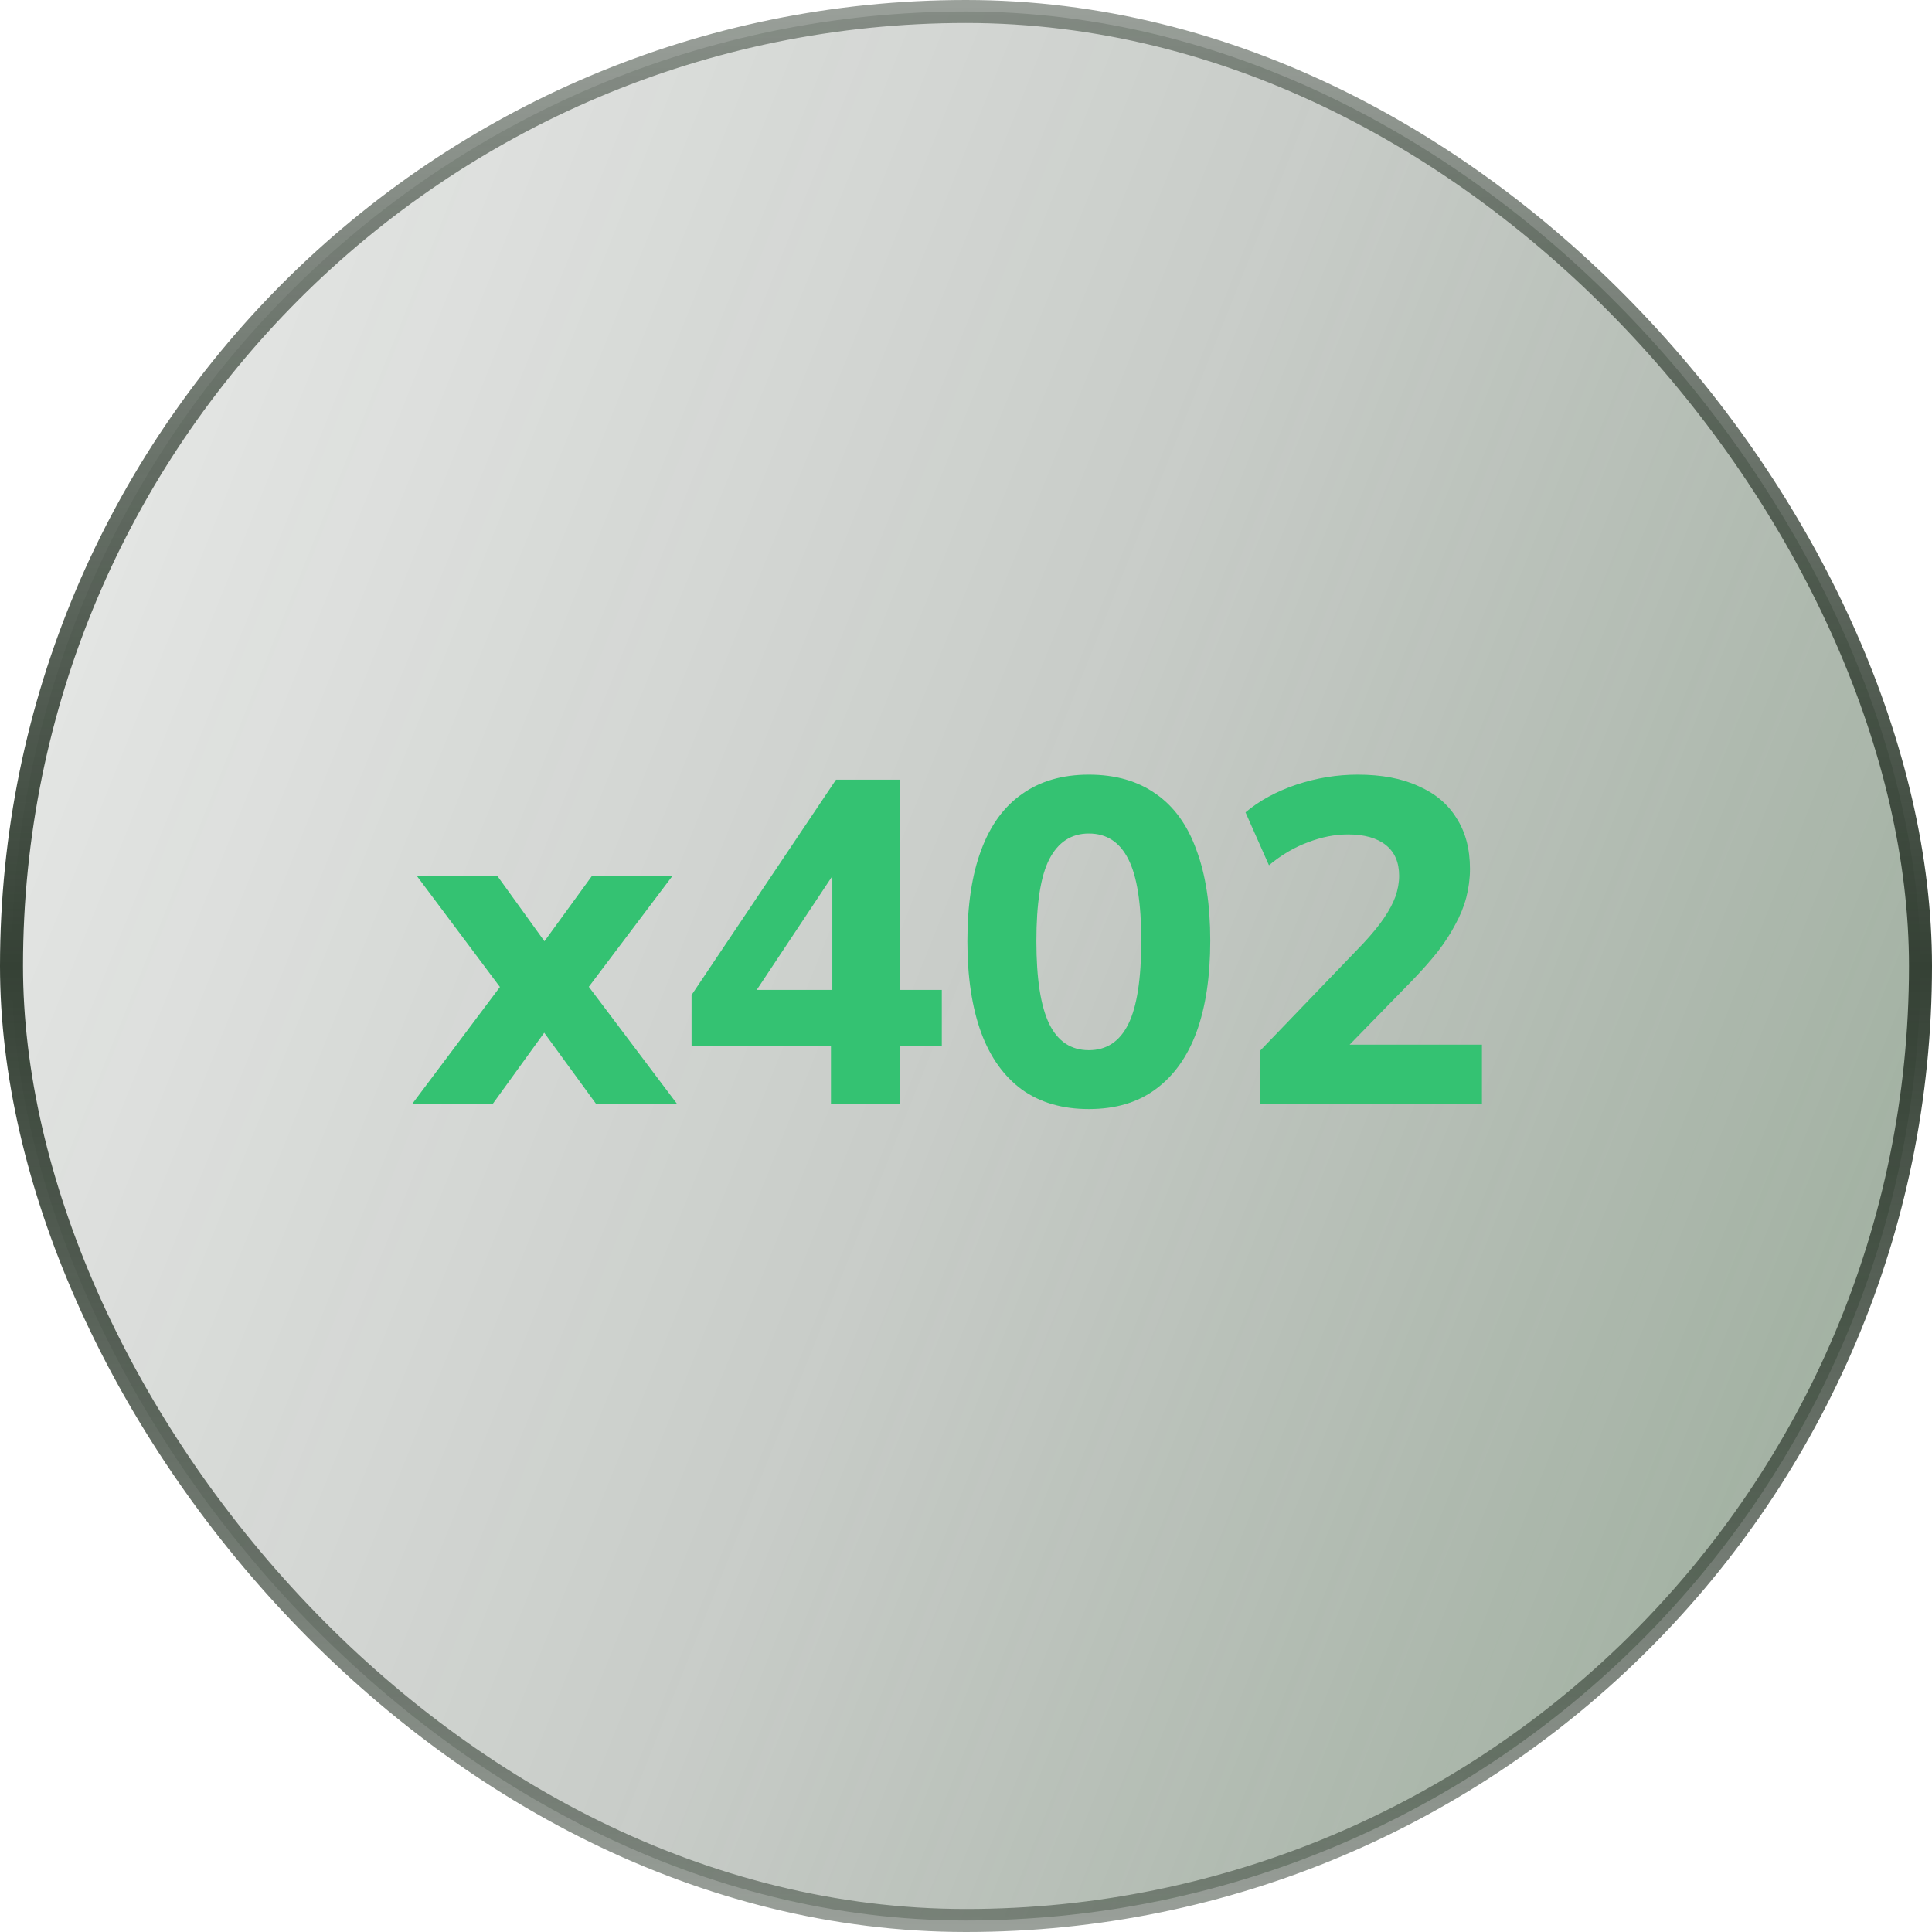
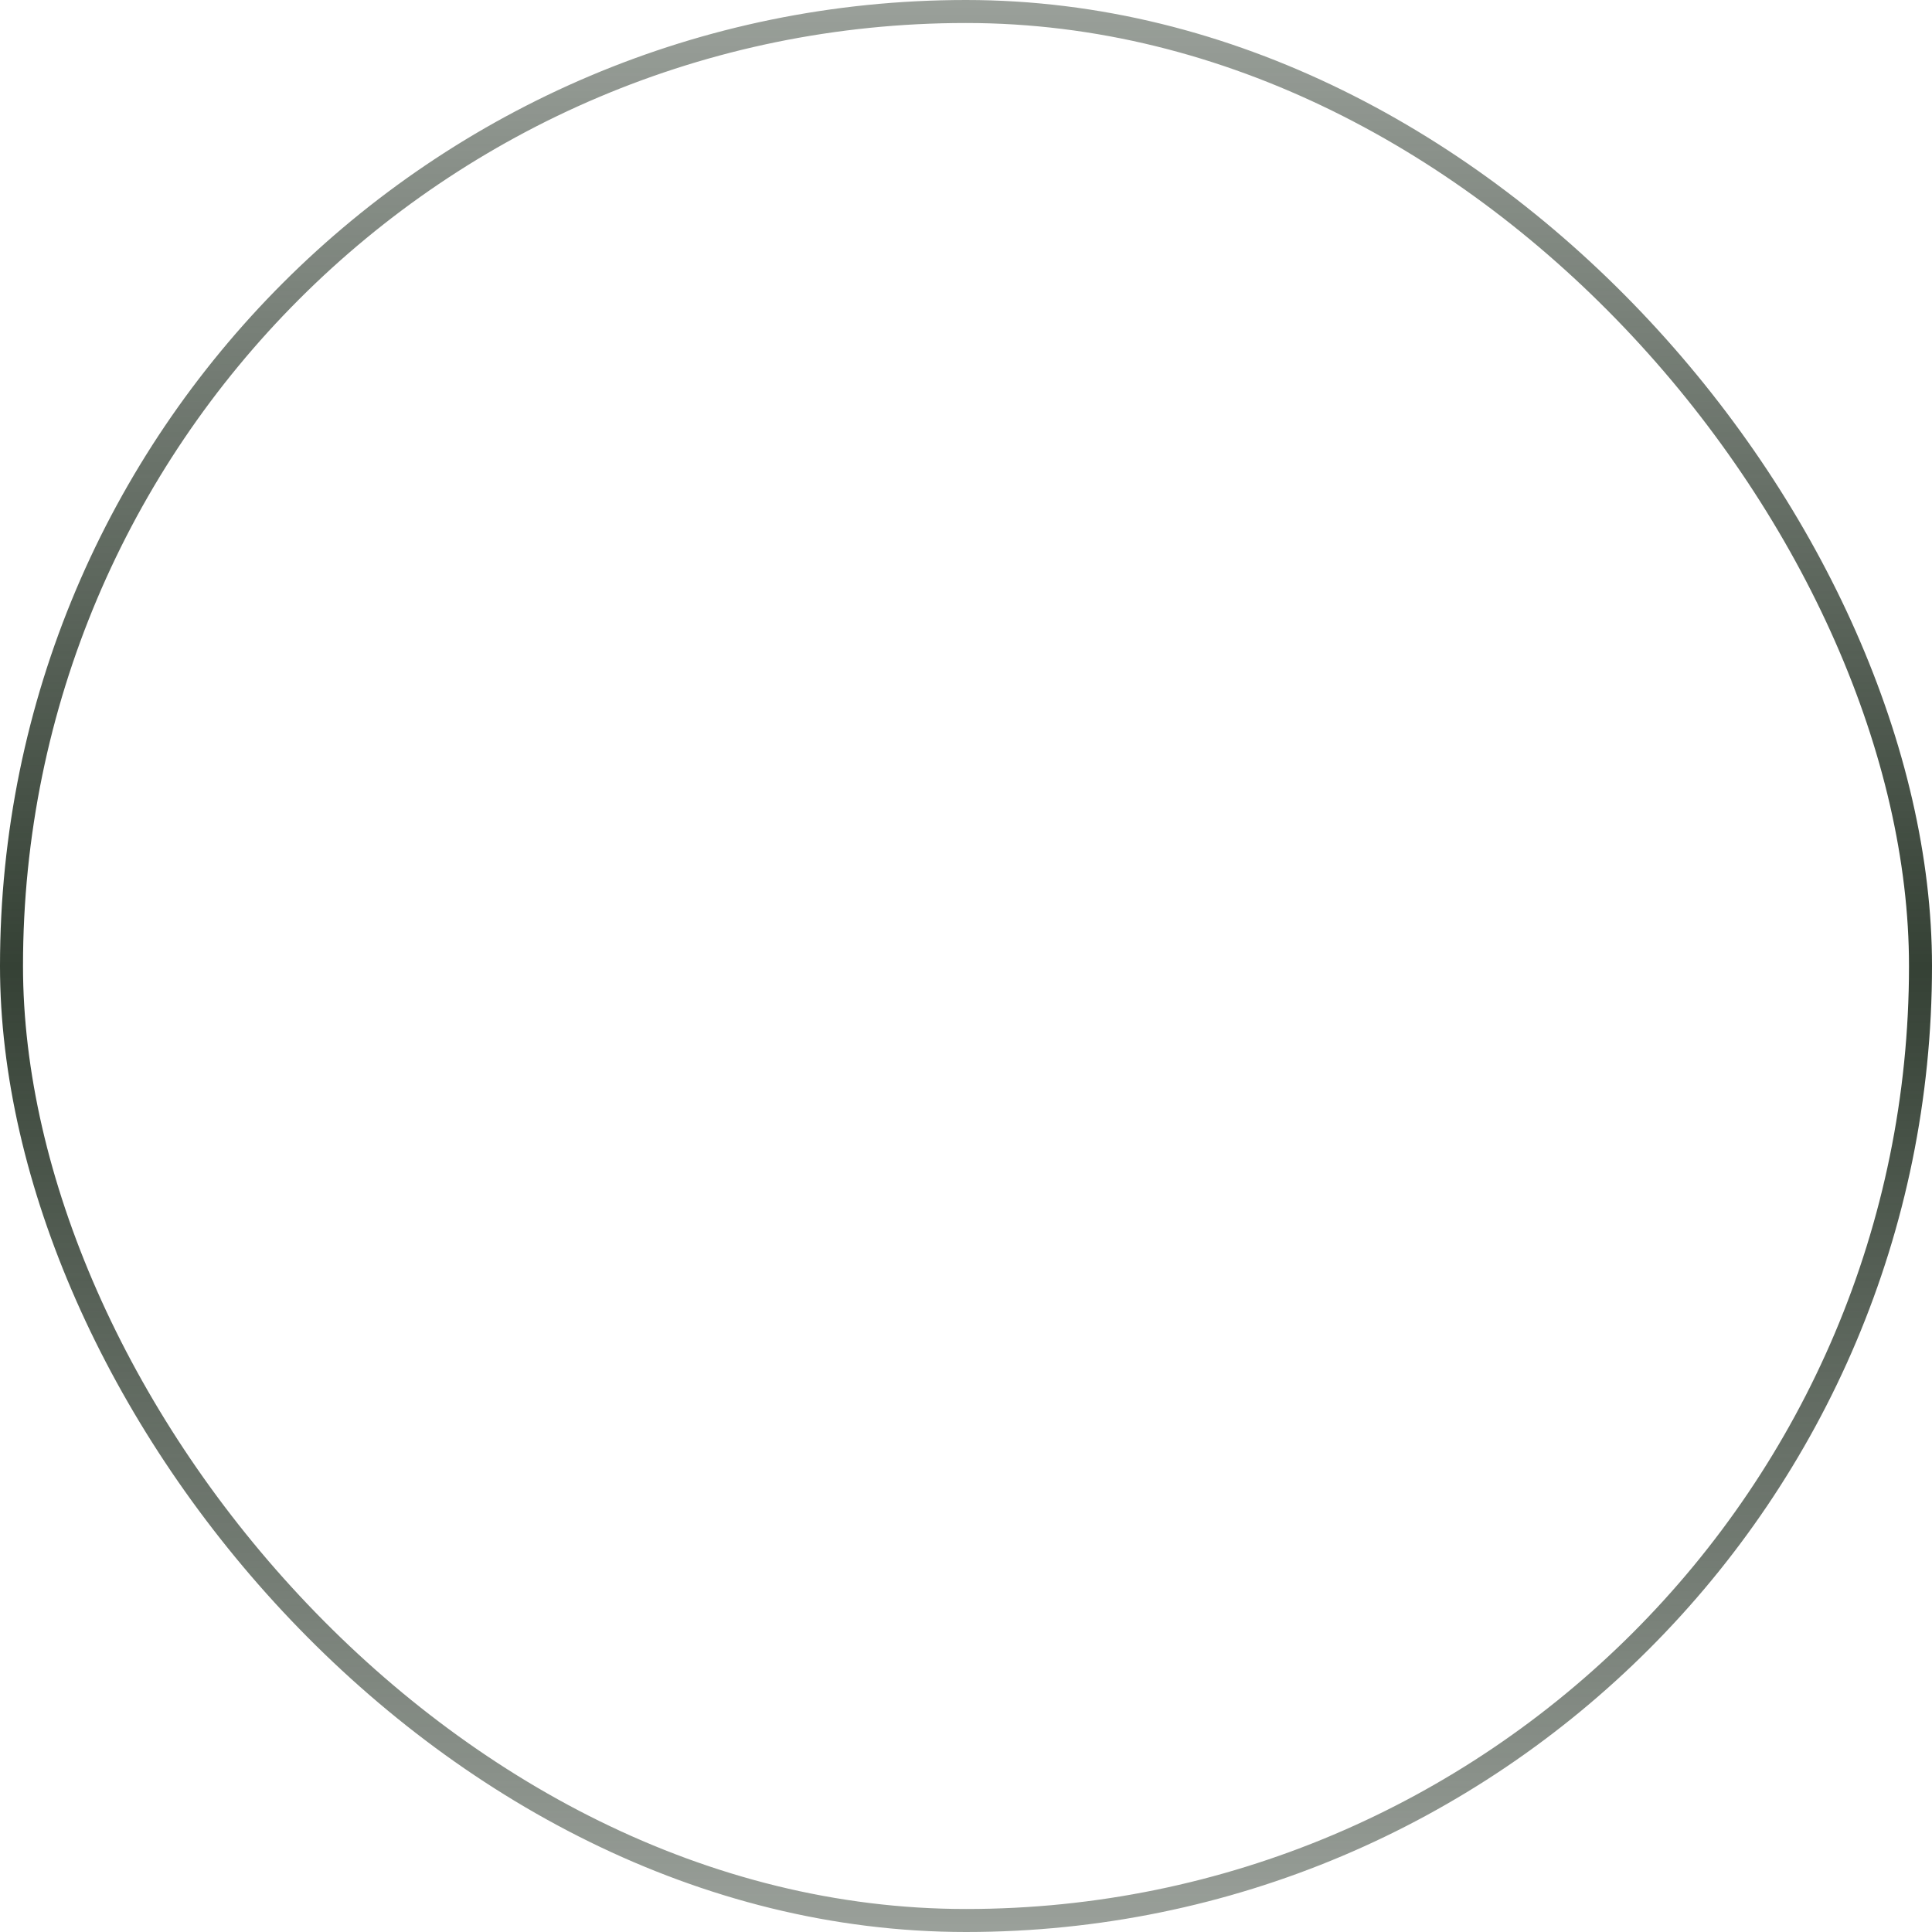
<svg xmlns="http://www.w3.org/2000/svg" width="42" height="42" viewBox="0 0 42 42" fill="none">
-   <rect x="0.25" y="0.25" width="41.5" height="41.5" rx="20.75" fill="url(#paint0_linear_698_432)" />
  <rect x="0.25" y="0.25" width="41.5" height="41.5" rx="20.75" stroke="url(#paint1_linear_698_432)" stroke-width="0.5" />
-   <path d="M8.96 24L11.15 21.08L11.17 21.86L9.06 19.04H10.81L12 20.69H11.67L12.87 19.04H14.62L12.5 21.85L12.52 21.08L14.72 24H12.96L11.67 22.23H11.99L10.71 24H8.96ZM18.064 24V22.74H15.034V21.63L18.174 16.95H19.564V21.52H20.474V22.74H19.564V24H18.064ZM18.094 21.52V18.79H18.264L16.244 21.83L16.194 21.52H18.094ZM23.67 24.11C23.097 24.11 22.613 23.97 22.22 23.69C21.827 23.403 21.53 22.99 21.33 22.45C21.13 21.903 21.03 21.24 21.03 20.46C21.03 19.673 21.13 19.013 21.33 18.48C21.53 17.94 21.827 17.533 22.22 17.26C22.613 16.98 23.097 16.84 23.67 16.84C24.25 16.84 24.737 16.98 25.13 17.26C25.523 17.533 25.817 17.94 26.01 18.48C26.21 19.013 26.31 19.67 26.31 20.45C26.31 21.23 26.21 21.893 26.01 22.44C25.81 22.98 25.513 23.393 25.12 23.68C24.733 23.967 24.25 24.11 23.67 24.11ZM23.67 22.83C24.057 22.83 24.343 22.64 24.53 22.26C24.717 21.88 24.81 21.277 24.81 20.45C24.81 19.637 24.717 19.047 24.53 18.68C24.343 18.307 24.057 18.12 23.67 18.12C23.29 18.12 23.003 18.307 22.81 18.68C22.623 19.047 22.53 19.64 22.53 20.46C22.53 21.273 22.623 21.873 22.81 22.26C22.997 22.64 23.283 22.83 23.67 22.83ZM27.386 24V22.85L29.626 20.52C29.819 20.313 29.973 20.127 30.086 19.96C30.199 19.793 30.283 19.637 30.336 19.49C30.389 19.337 30.416 19.187 30.416 19.04C30.416 18.747 30.319 18.523 30.126 18.37C29.933 18.217 29.659 18.14 29.306 18.14C29.019 18.14 28.729 18.197 28.436 18.31C28.143 18.417 27.859 18.583 27.586 18.81L27.076 17.66C27.376 17.407 27.743 17.207 28.176 17.06C28.616 16.913 29.063 16.84 29.516 16.84C30.036 16.84 30.476 16.923 30.836 17.09C31.203 17.25 31.479 17.483 31.666 17.79C31.859 18.09 31.956 18.457 31.956 18.89C31.956 19.097 31.929 19.303 31.876 19.51C31.823 19.71 31.743 19.907 31.636 20.1C31.536 20.293 31.406 20.493 31.246 20.7C31.086 20.9 30.899 21.11 30.686 21.33L29.096 22.96V22.71H32.216V24H27.386Z" fill="#34C272" />
  <defs>
    <linearGradient id="paint0_linear_698_432" x1="0" y1="0" x2="50.69" y2="20.305" gradientUnits="userSpaceOnUse">
      <stop stop-color="#354135" stop-opacity="0.1" />
      <stop offset="0.5" stop-color="#263626" stop-opacity="0.25" />
      <stop offset="1" stop-color="#305830" stop-opacity="0.5" />
    </linearGradient>
    <linearGradient id="paint1_linear_698_432" x1="21" y1="0" x2="21" y2="42" gradientUnits="userSpaceOnUse">
      <stop stop-color="#354135" stop-opacity="0.5" />
      <stop offset="0.5" stop-color="#354135" />
      <stop offset="1" stop-color="#354135" stop-opacity="0.5" />
    </linearGradient>
  </defs>
</svg>